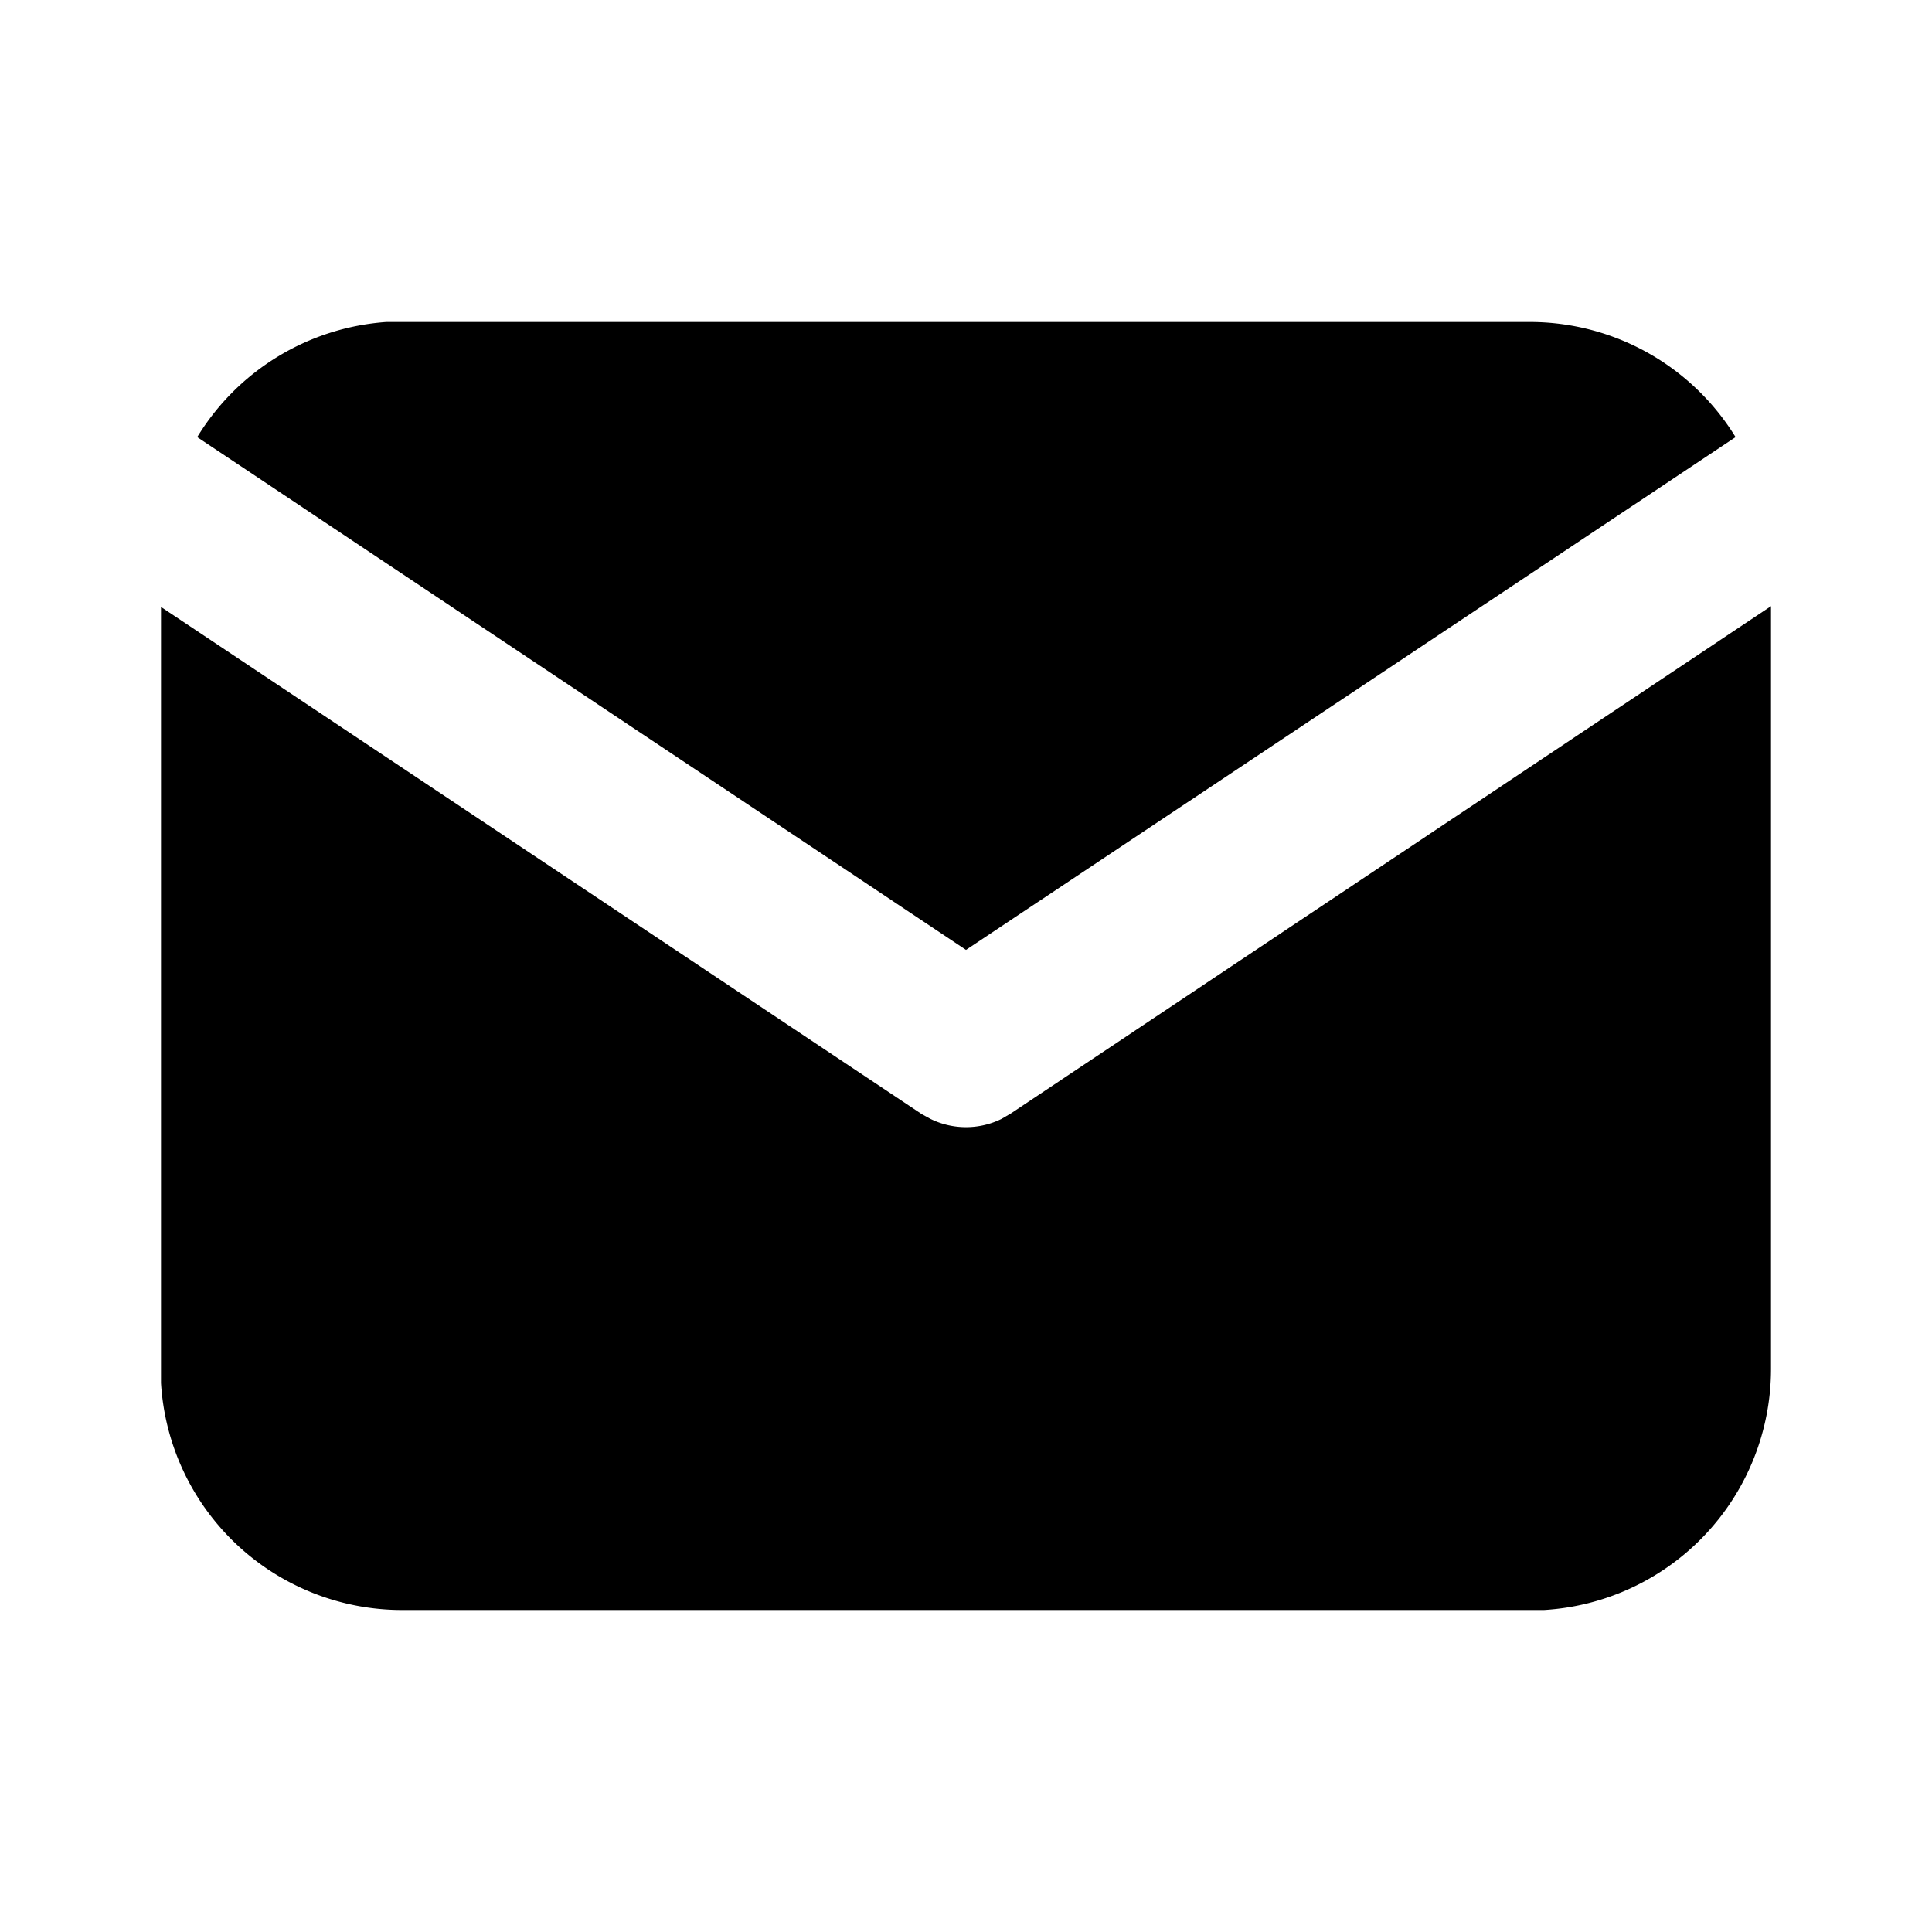
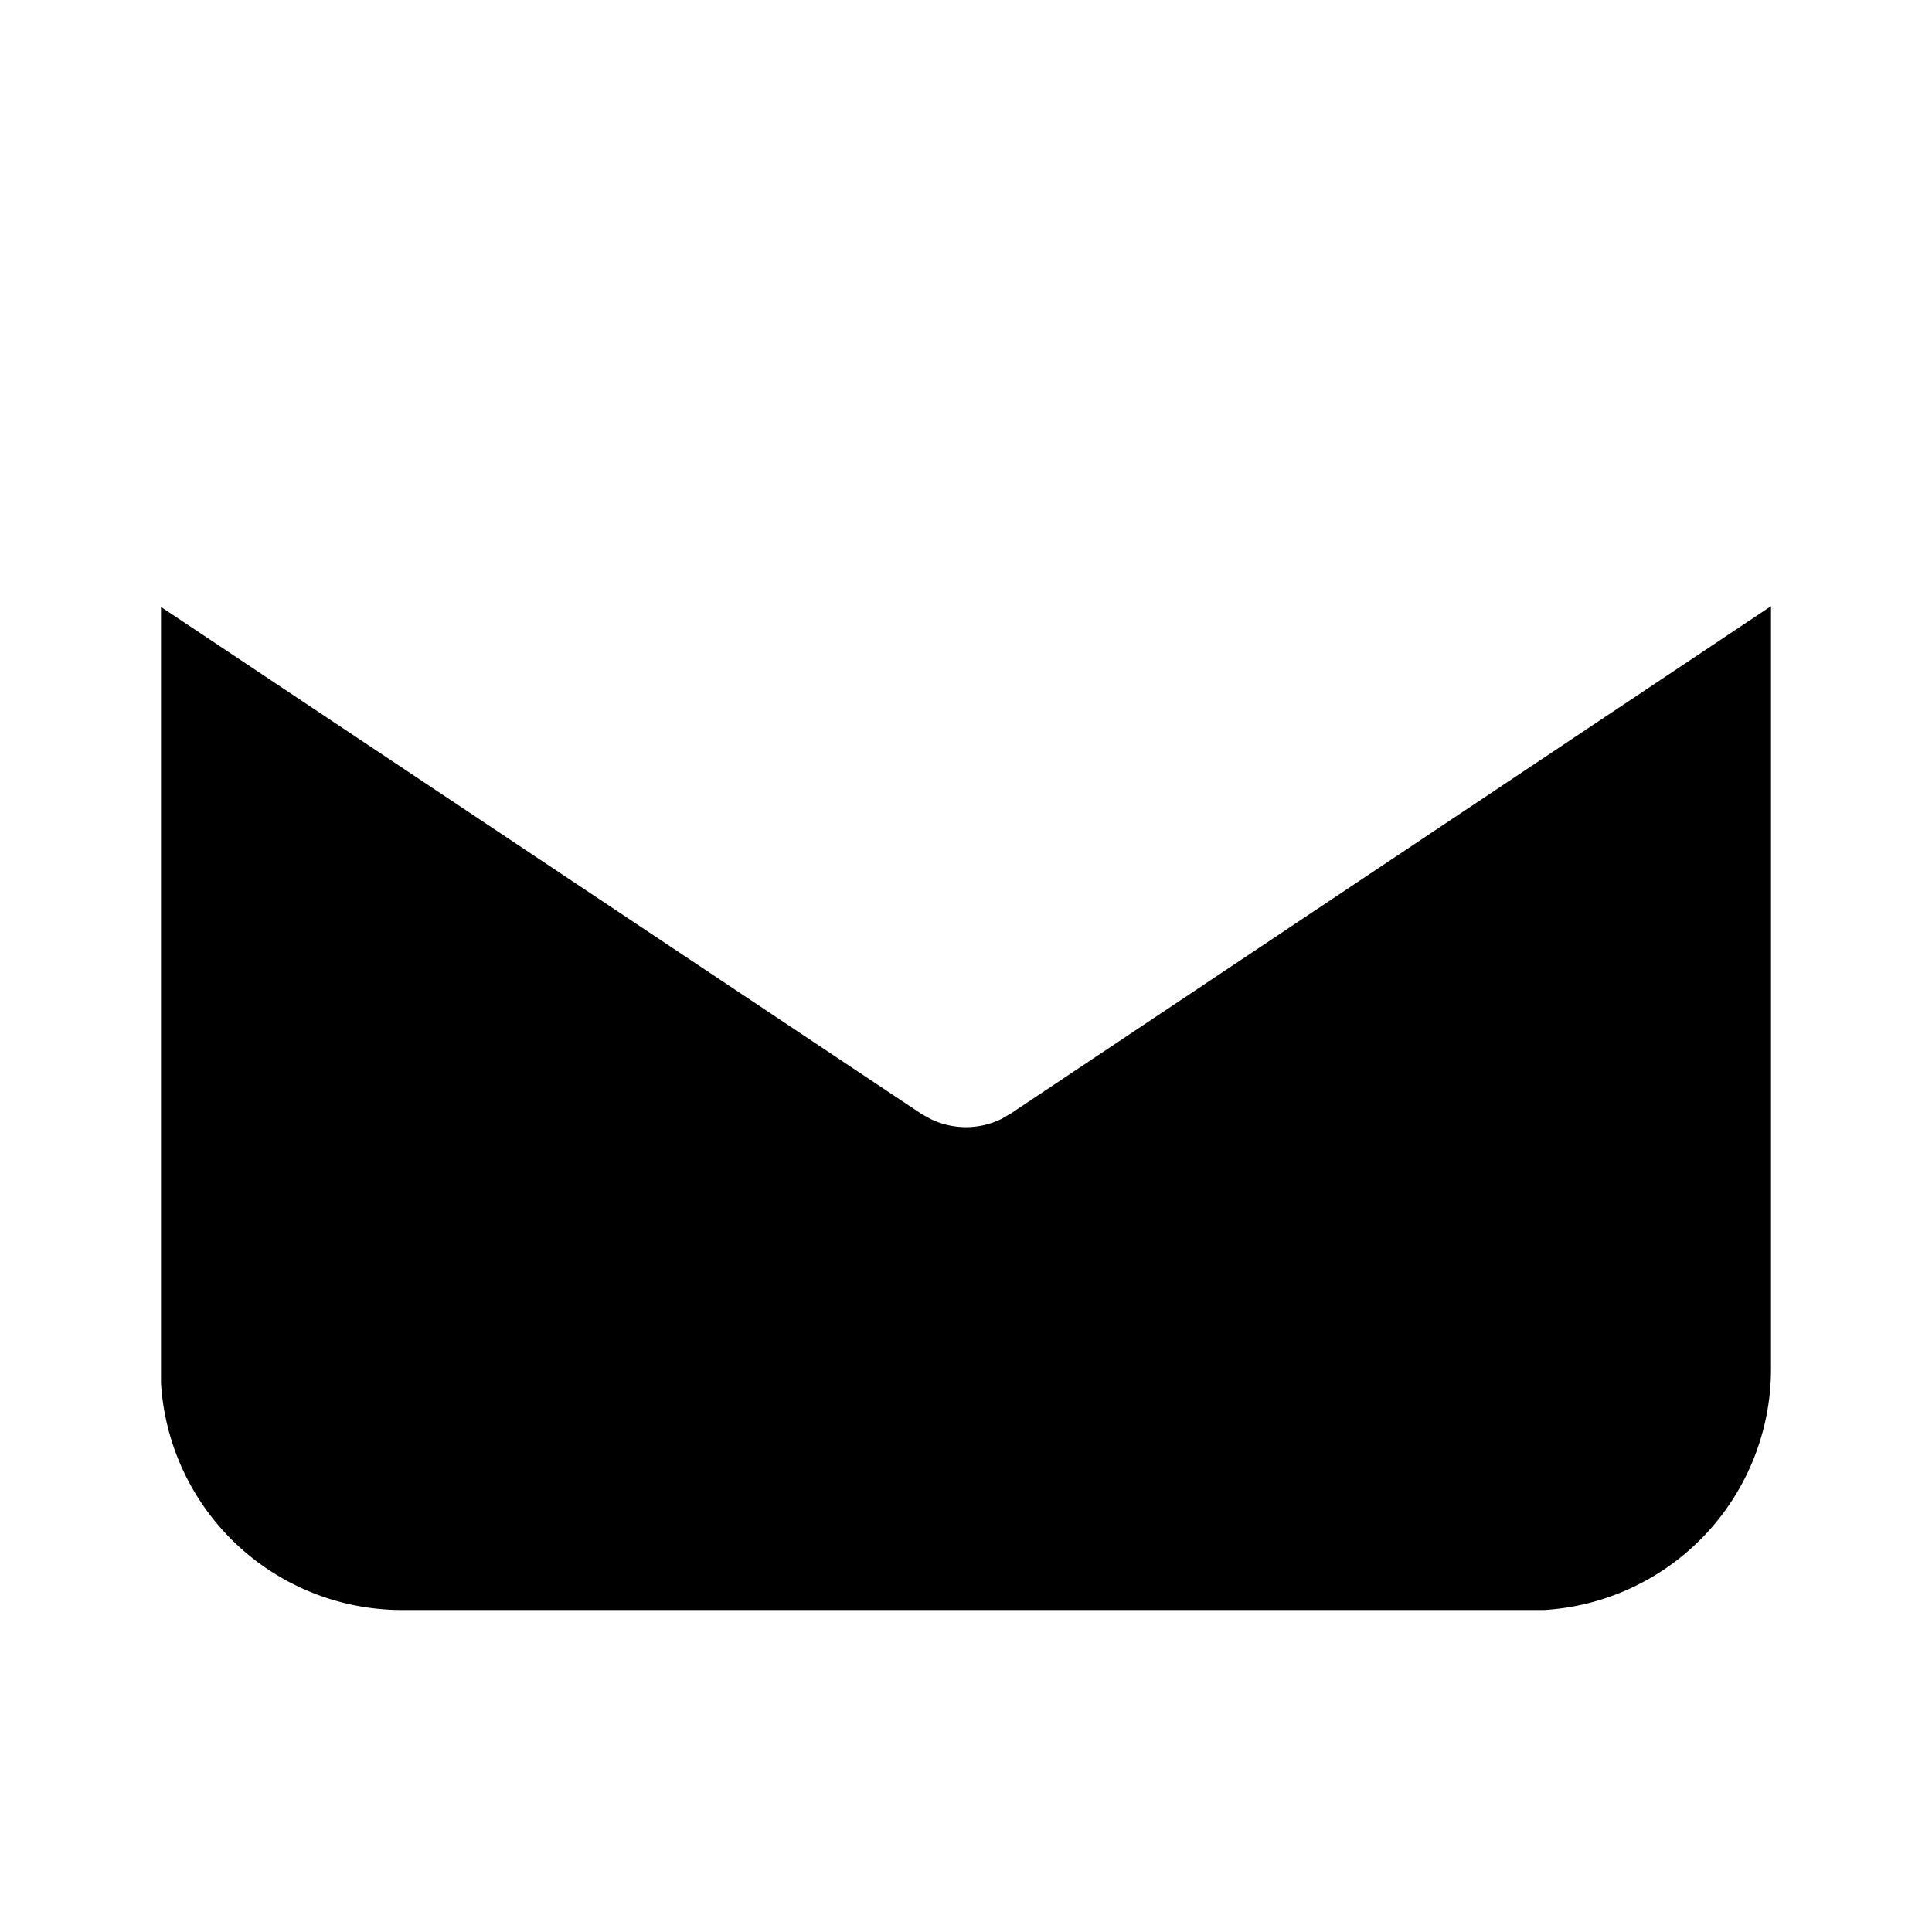
<svg xmlns="http://www.w3.org/2000/svg" class="icon icon-tabler icon-tabler-mail-filled" width="24" height="24" stroke-width="2" stroke="currentColor" fill="none" stroke-linecap="round" stroke-linejoin="round">
-   <path d="M0 0h24v24H0z" stroke="none" />
  <path d="M22 7.54V17a3 3 0 0 1-2.82 3H5a3 3 0 0 1-3-2.82V7.54l9.45 6.3.11.06a1 1 0 0 0 .88 0l.12-.07L22 7.53z" fill="currentColor" stroke="none" />
-   <path d="M19 4a3 3 0 0 1 2.56 1.43L12 11.8 2.45 5.43A3 3 0 0 1 4.8 4H19z" fill="currentColor" stroke="none" />
</svg>